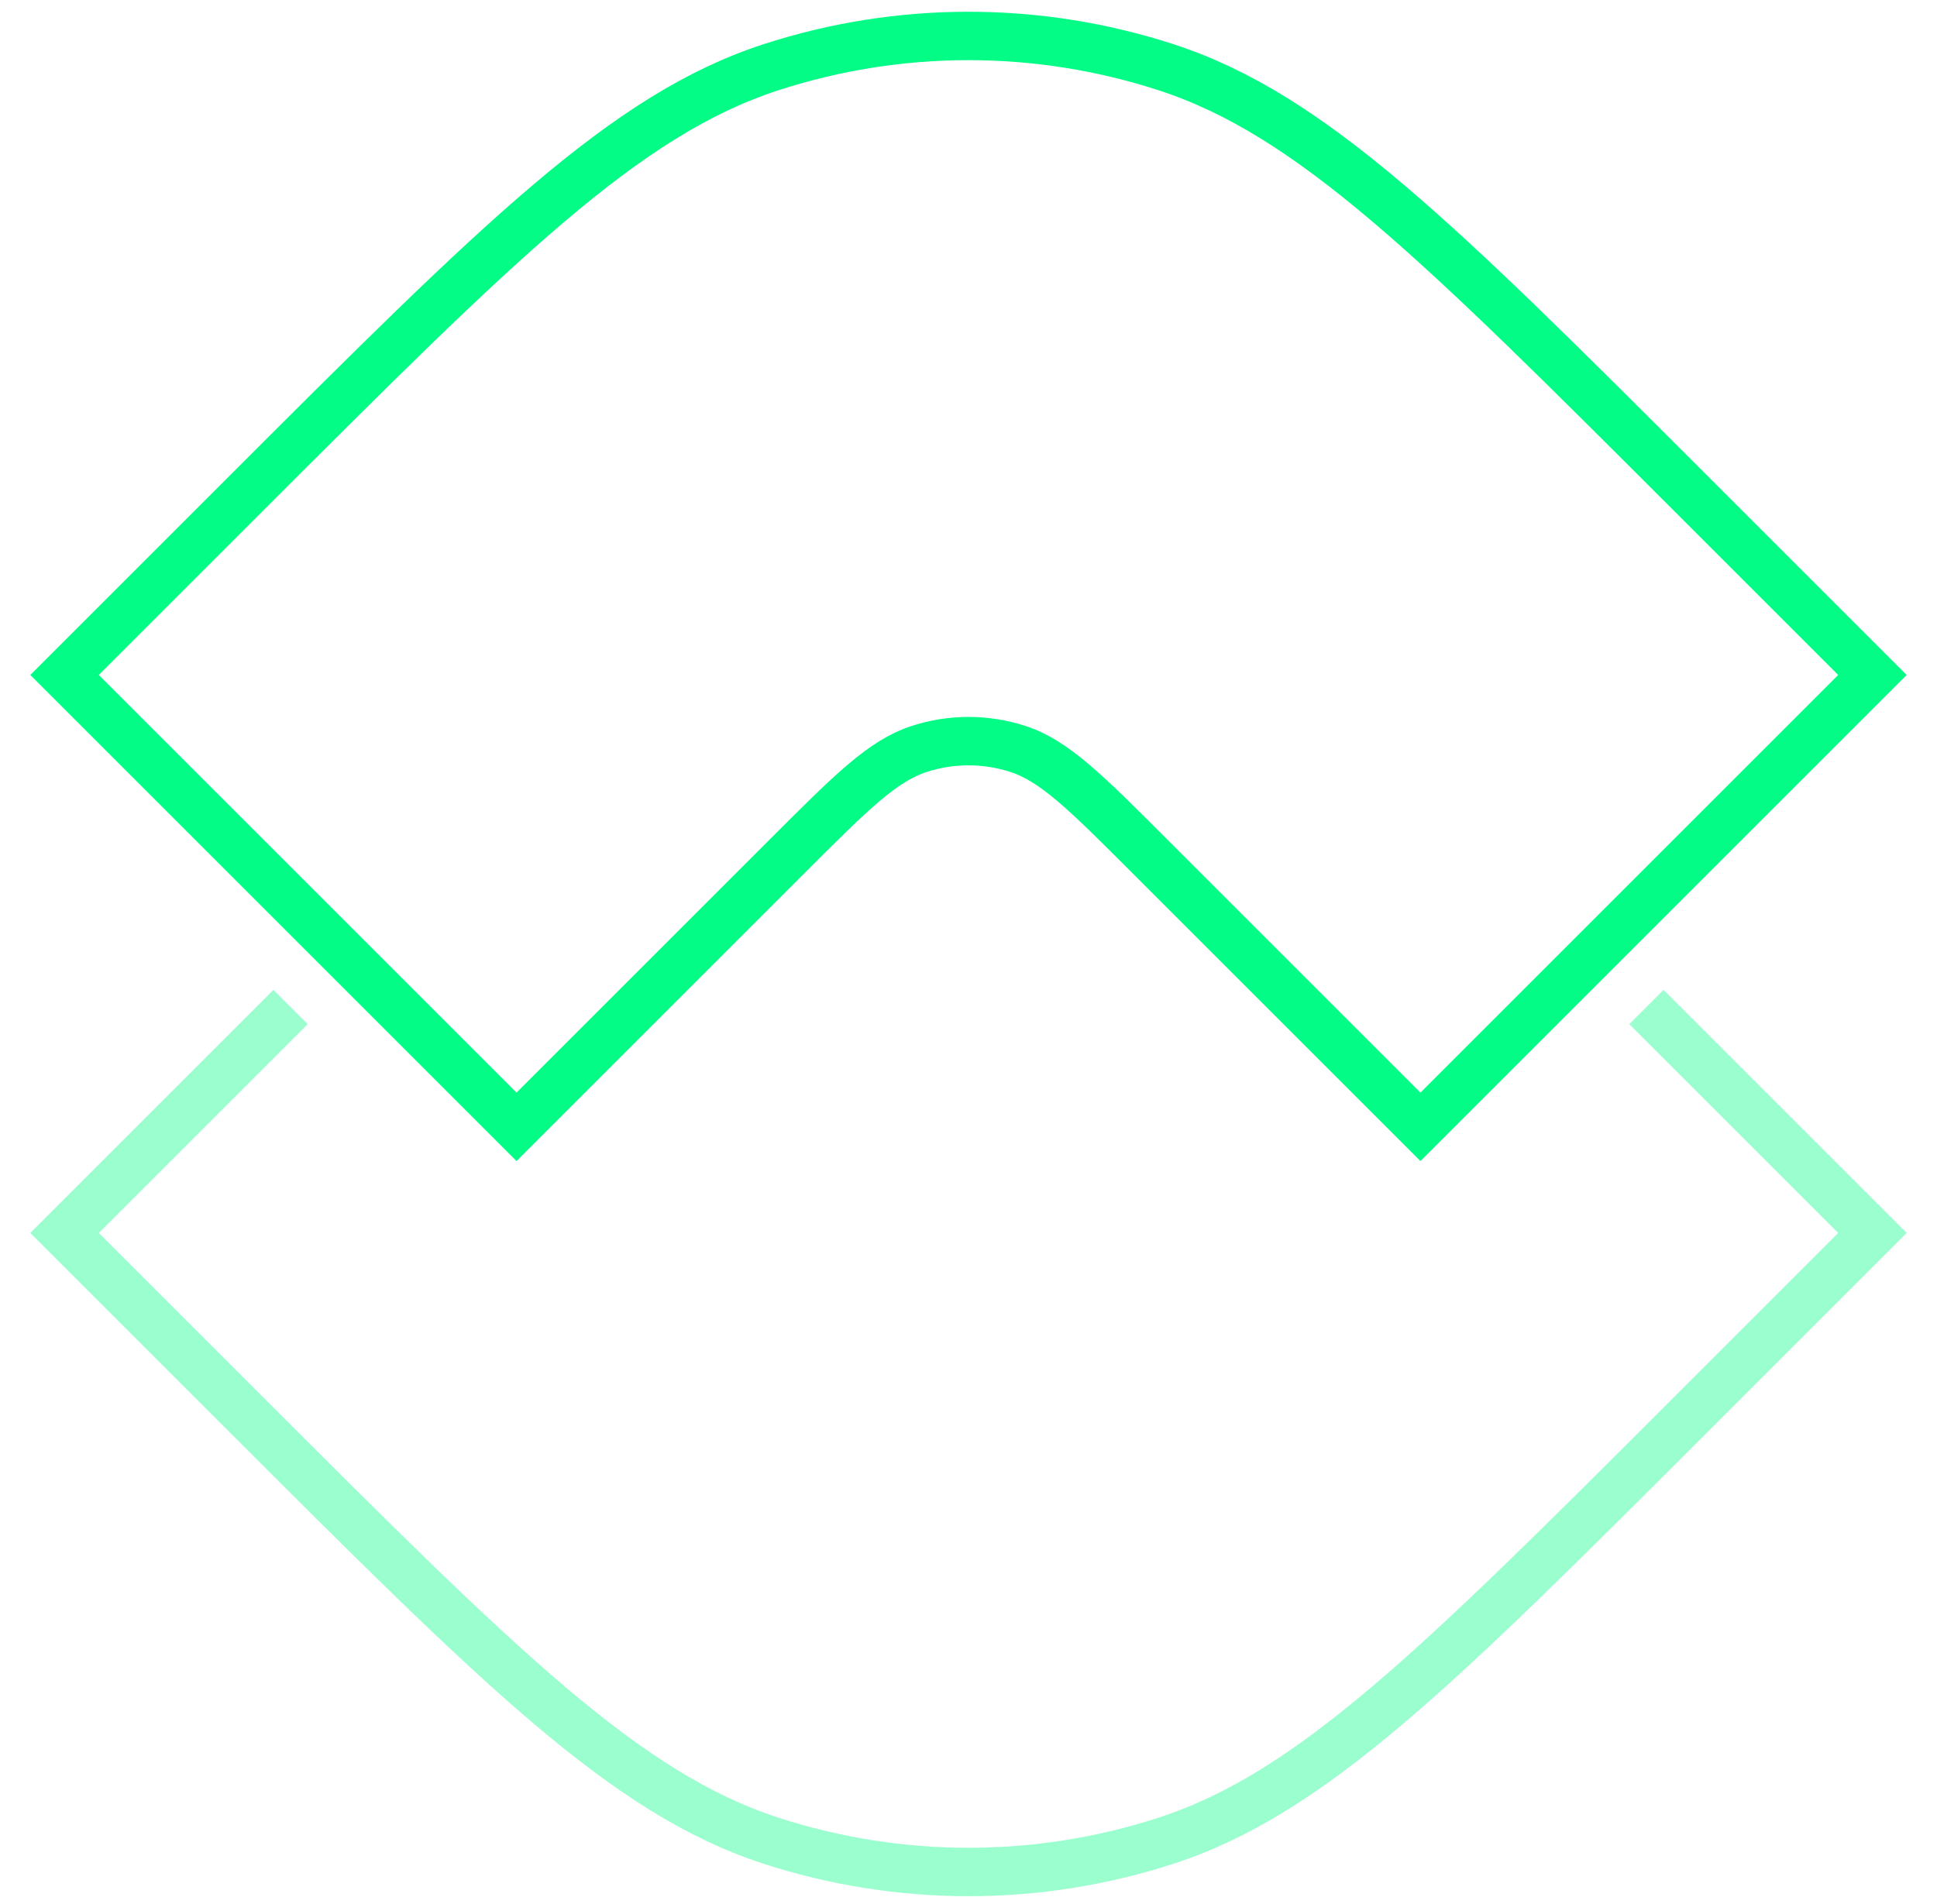
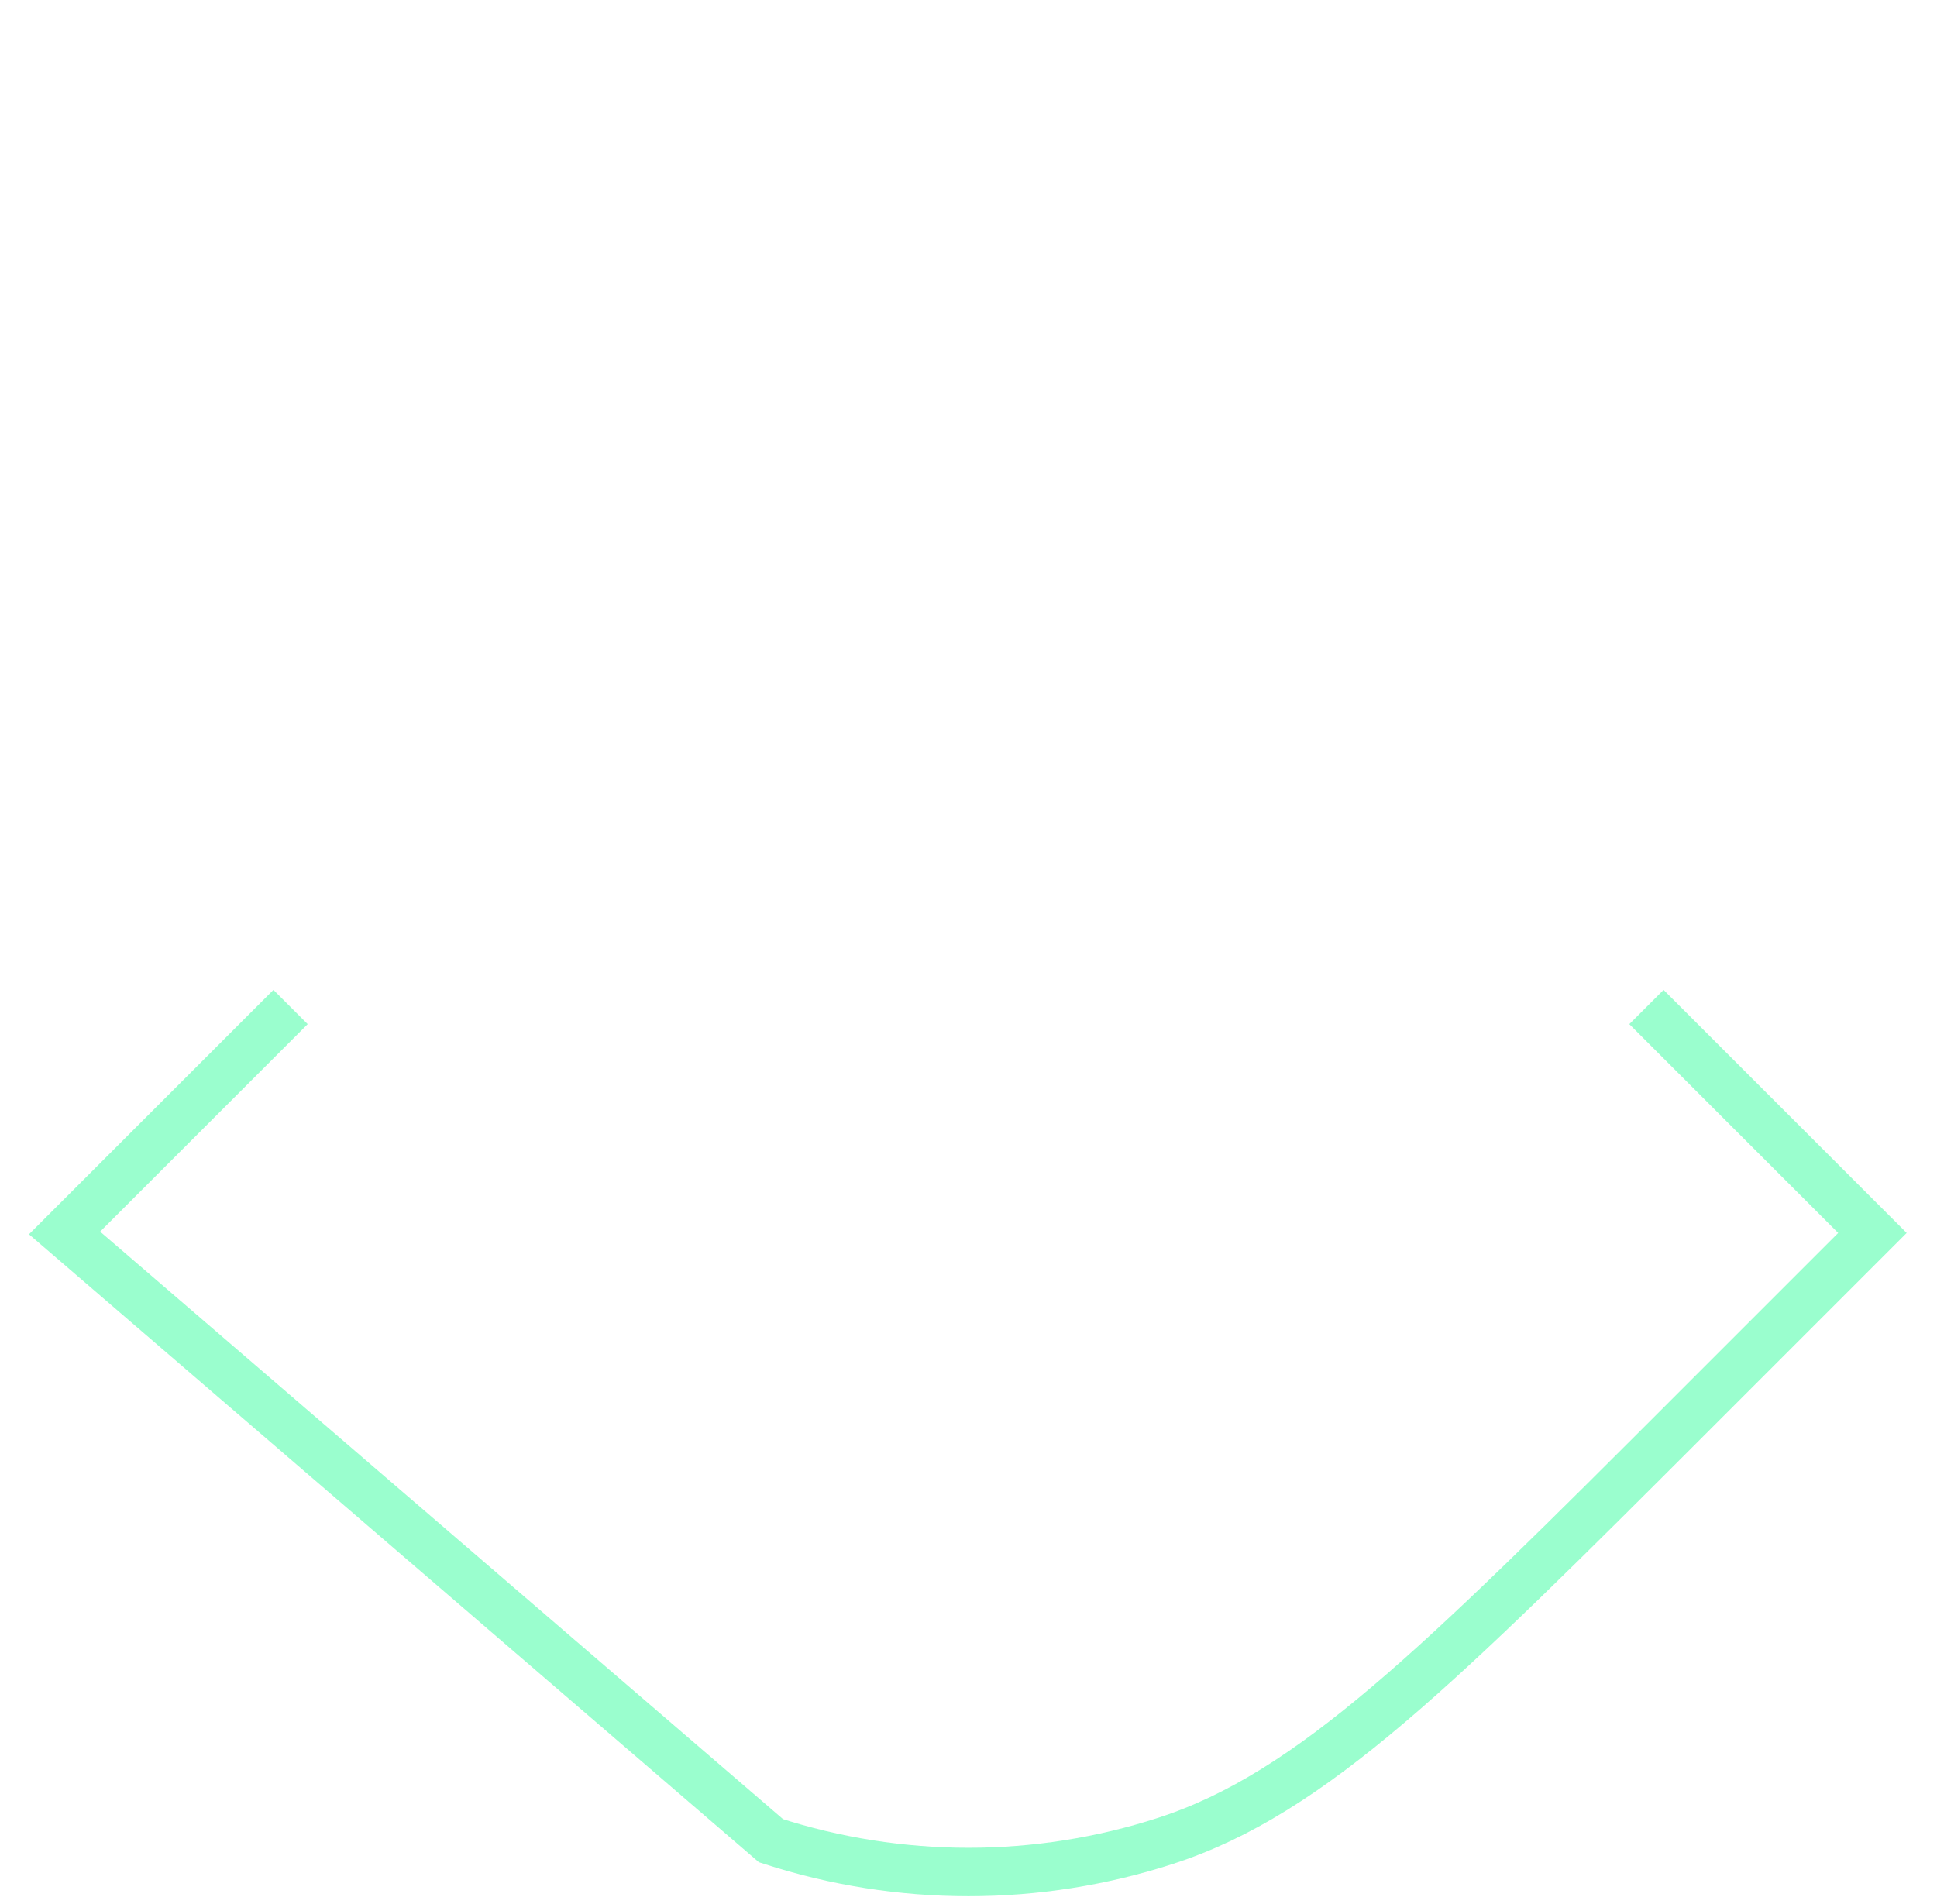
<svg xmlns="http://www.w3.org/2000/svg" width="60" height="59" viewBox="0 0 60 59" fill="none">
-   <path opacity="0.4" d="M51 31.201L58 38.201L52.4 43.801C44.559 51.642 40.639 55.562 36.118 57.031C32.142 58.323 27.858 58.323 23.882 57.031C19.361 55.562 15.441 51.642 7.6 43.801L2 38.201L9 31.201" stroke="#03FC85" stroke-width="1.5" />
-   <path fill-rule="evenodd" clip-rule="evenodd" d="M7.6 15.313C15.441 7.472 19.361 3.552 23.882 2.083C27.858 0.791 32.142 0.791 36.118 2.083C40.639 3.551 44.559 7.472 52.4 15.313L58 20.913L44 34.913L35.6 26.513C33.64 24.552 32.66 23.572 31.53 23.205C30.535 22.882 29.465 22.882 28.471 23.205C27.34 23.572 26.36 24.552 24.4 26.513L16 34.913L2 20.913L7.6 15.313Z" stroke="#03FC85" stroke-width="1.5" />
+   <path opacity="0.4" d="M51 31.201L58 38.201L52.4 43.801C44.559 51.642 40.639 55.562 36.118 57.031C32.142 58.323 27.858 58.323 23.882 57.031L2 38.201L9 31.201" stroke="#03FC85" stroke-width="1.5" />
</svg>